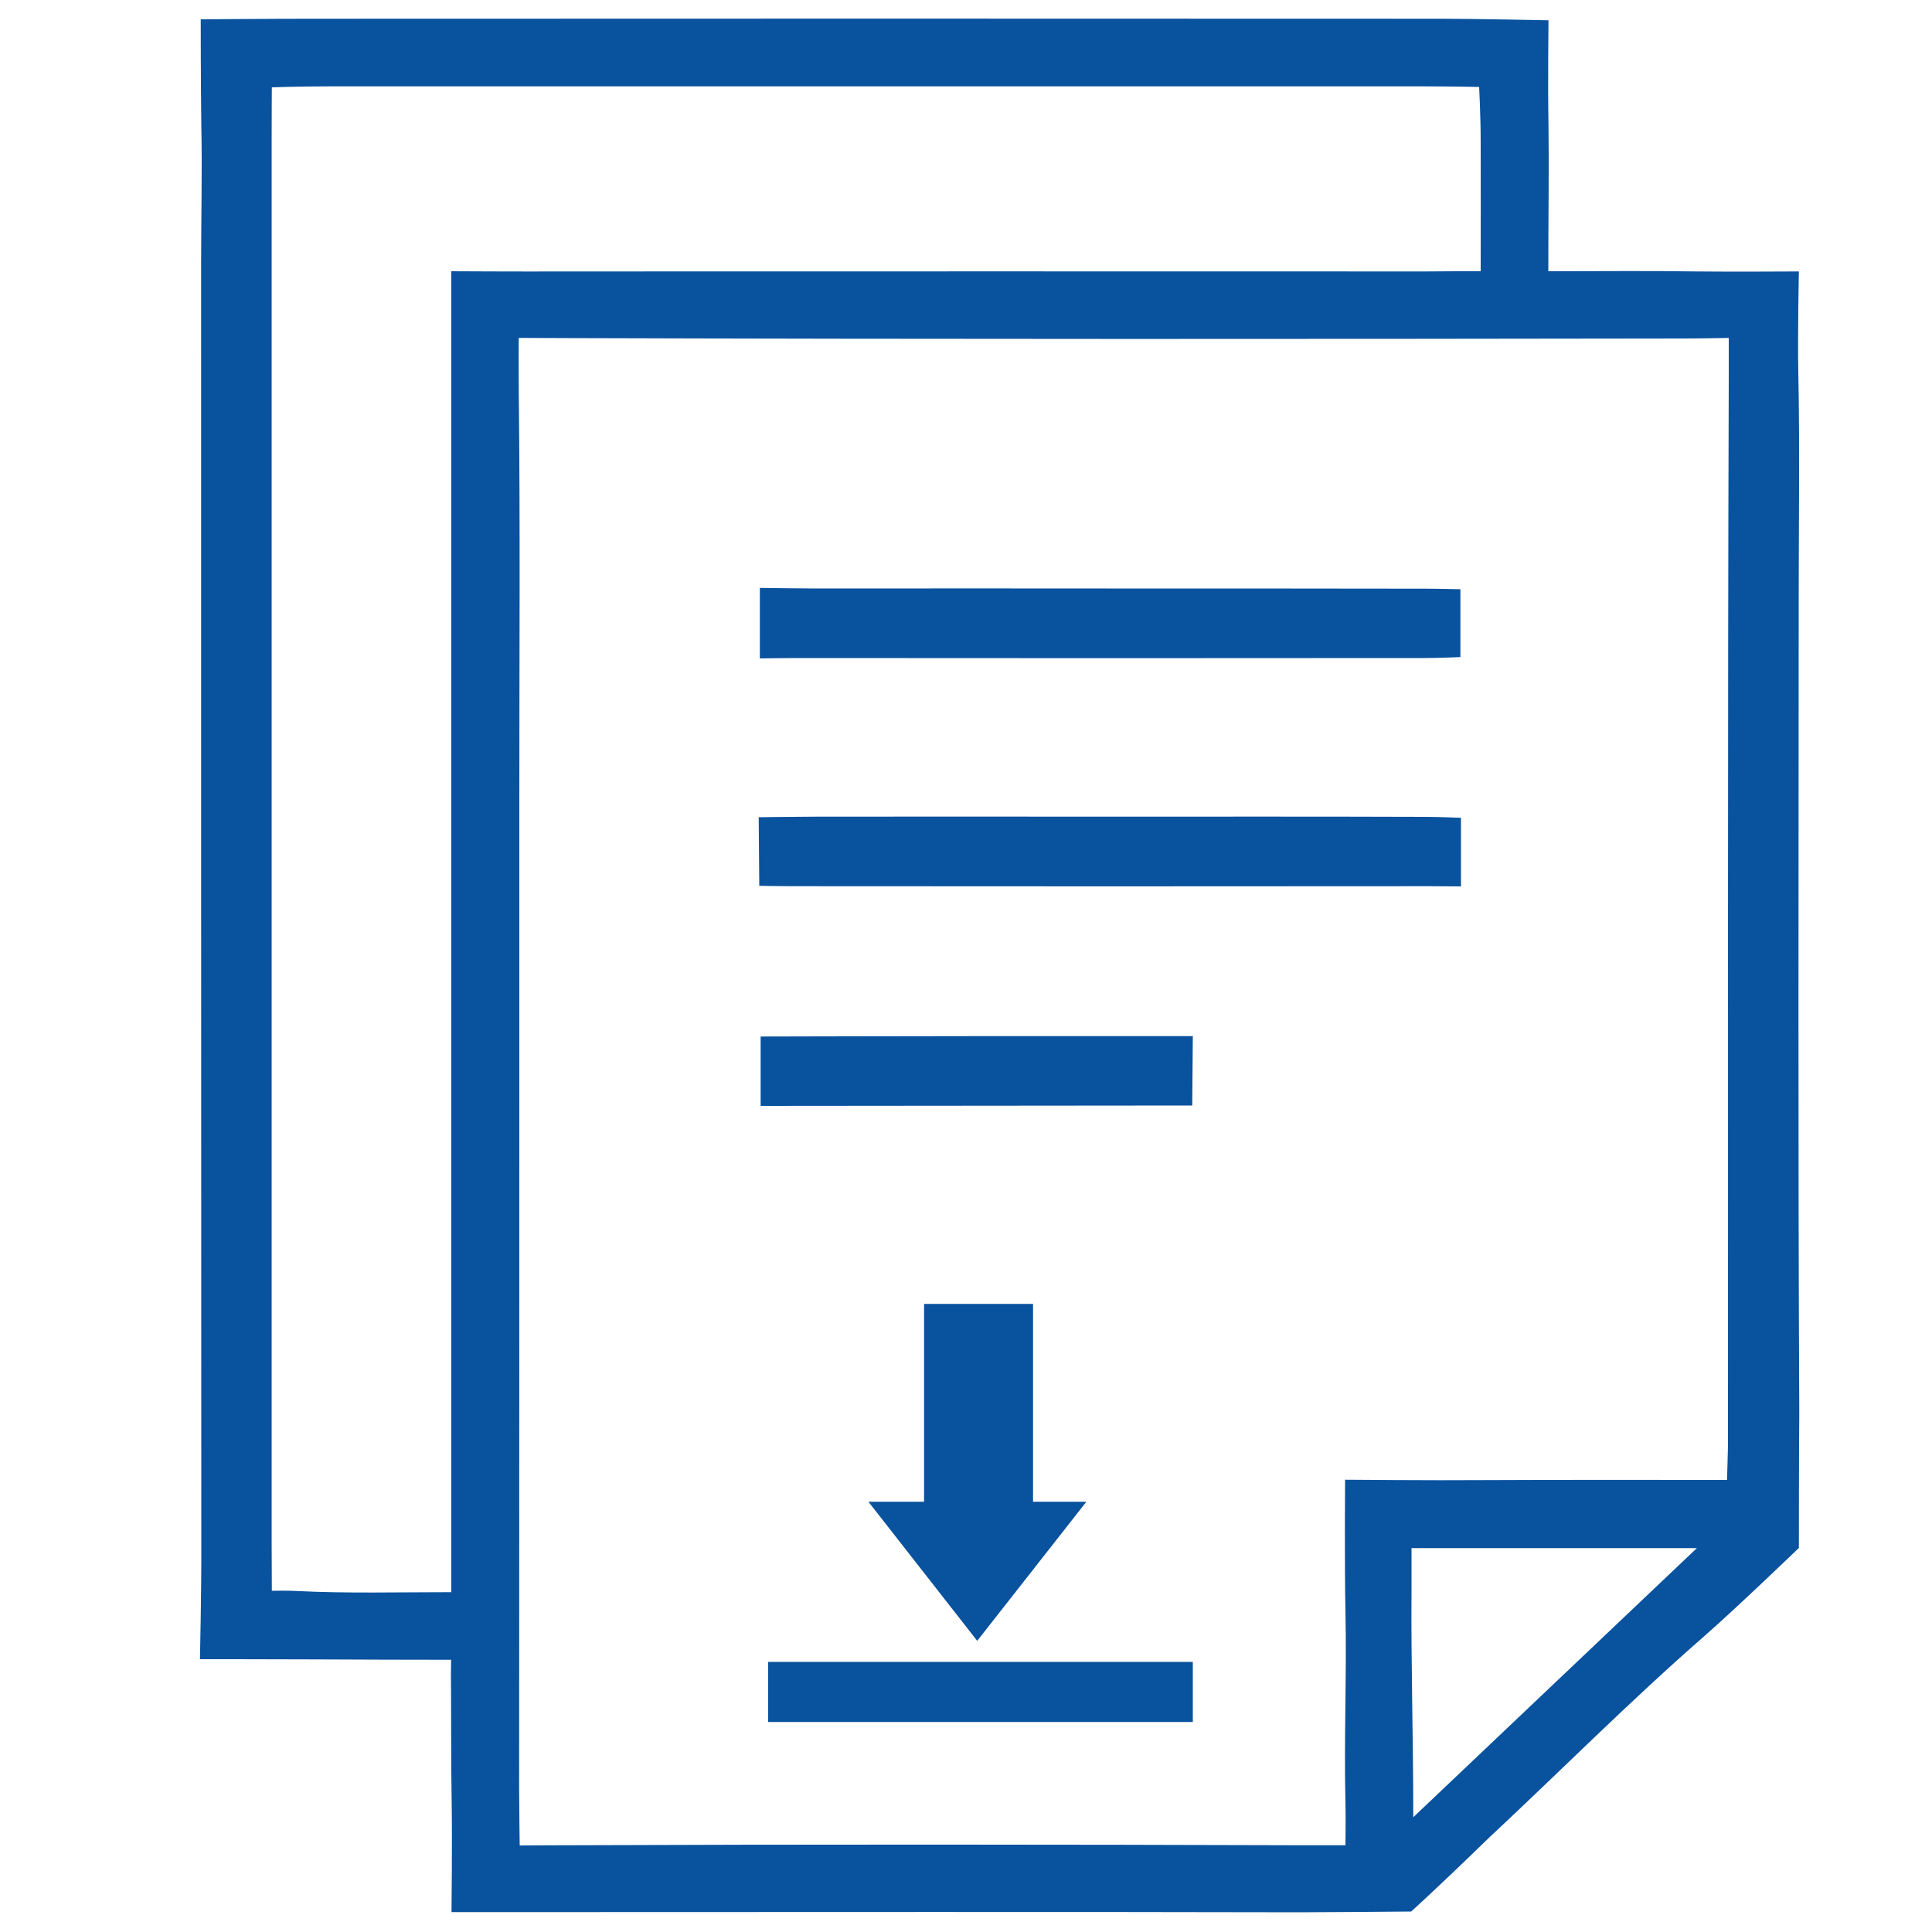
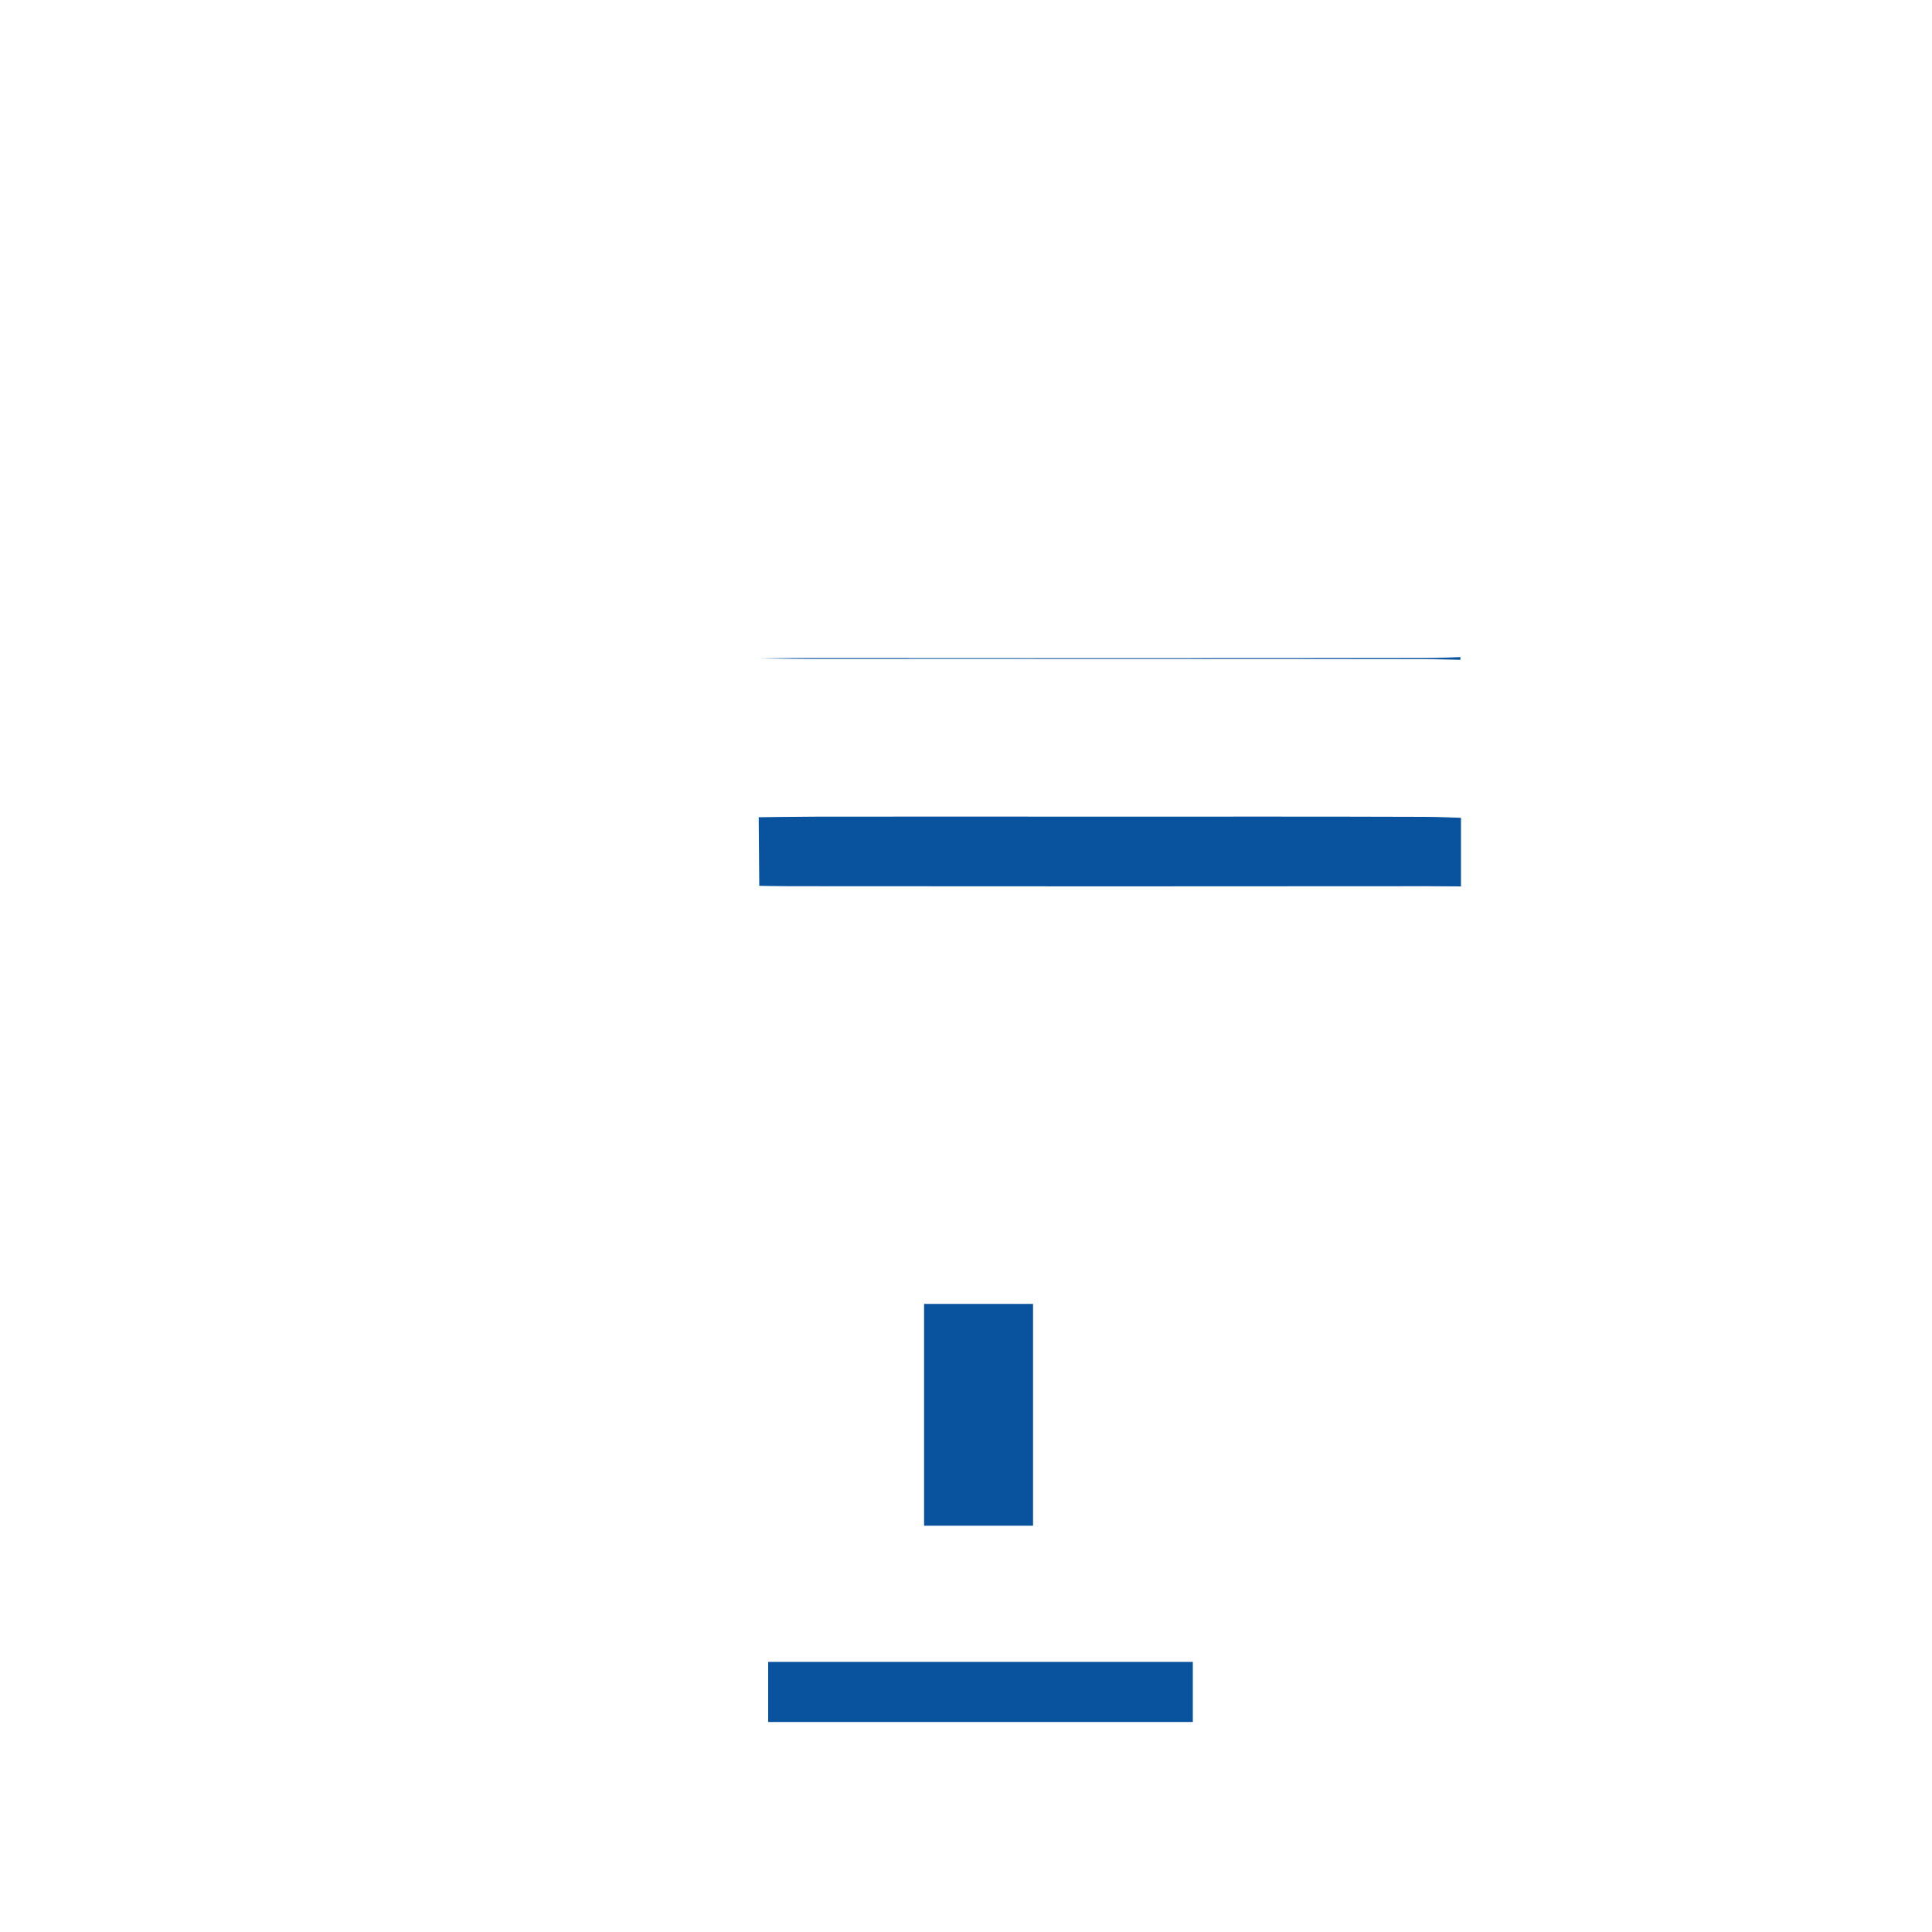
<svg xmlns="http://www.w3.org/2000/svg" version="1.1" id="Layer_1" x="0px" y="0px" viewBox="0 0 1000 1000" enable-background="new 0 0 1000 1000" xml:space="preserve">
  <g>
-     <path fill="#09529E" d="M801.4,140.4c27.3,0,51.9-0.3,76.5,0.1c16.4,0.2,53.2,0,53.2,0s-0.7,33-0.3,52.3   c0.8,39.4,0.2,78.7,0.2,118.1c0,140-0.4,280,0.3,419.9c-0.2,23.8-0.2,70.4-0.2,70.4s-31.1,30-49,45.7   c-38.4,33.5-74.4,69.8-111.7,104.6c-28.5,27.7-40,37.9-40,37.9s-44.5,0.4-57,0.4c-127.6-0.3-255.2-0.1-382.8-0.1   c-21,0-56.9,0-56.9,0s0.4-38.4,0.1-55.7c-0.4-22.6-0.2-45.2-0.4-67.8c0-1.4,0-0.8,0.1-7.1c-22,0-47.3-0.1-70.4-0.2   c-20.7-0.1-59.6-0.1-59.6-0.1s0.8-36.5,0.7-59.5c-0.1-220.9-0.1-441.8-0.1-662.7c0-24.1,0.6-48.1,0.1-72.2   c-0.3-20.2-0.3-54.4-0.3-54.4s36.6-0.3,55.9-0.3c195.4-0.1,390.8-0.1,586.2,0c16.6,0,55.5,0.8,55.5,0.8s-0.4,33.6,0,54.1   C801.8,88.7,801.4,112.7,801.4,140.4z M893.9,766c0.2-7.7,0.4-12.5,0.5-17.5c0.1-184.5-0.2-369,0.4-553.5c0-7.9,0-20.1,0-20.1   s-14.7,0.3-22.8,0.3c-192.5,0.3-385,0.4-577.5-0.2c-10.2,0-26-0.1-26-0.1s-0.1,17.2,0,27.1c0.8,70,0.3,140,0.3,210   c0,171.4,0,342.7-0.1,514.1c0,9.1,0.3,29.1,0.3,29.1s12.3-0.1,21.5-0.1c128.3-0.5,256.7-0.4,385,0c7.8,0,20.9,0,20.9,0   s0.2-14.8,0-22.1c-0.8-32.8,0.7-65.8,0-99c-0.5-23-0.2-68.1-0.2-68.1s47,0.4,69.9,0.2C807.6,765.9,850.2,766,893.9,766z    M766.4,140.4c0-24.2,0.1-45.3,0-66.3c0-14.4-0.8-29.1-0.8-29.1s-15.2-0.3-29.2-0.3c-188.8,0-377.6,0-566.4,0   c-14.3,0-29.3,0.5-29.3,0.5s-0.1,13.5-0.1,28.3c0,241.3,0,482.5,0,723.8c0,4.4,0.1,26.1,0.1,26.1s8.4-0.2,12.9,0.1   c25.9,1.3,52,0.6,80,0.6c0-11,0-19.6,0-28.1c0-198.3,0-396.5,0-594.8c0-20.2,0-60.8,0-60.8s35.1,0.2,60.1,0.1   c148-0.1,295.9,0,443.9,0C746.3,140.4,755,140.4,766.4,140.4z M731.5,940.6c50.1-47.5,96.3-91.4,146.8-139.3   c-44.4,0-91.1,0-121.1,0c-5.5,0-26.6,0-26.6,0s0,19.1,0,22.8C730.3,860.9,731.5,897.5,731.5,940.6z M290.6,989.7   c-21,0-56.4-0.2-56.4-0.2s-0.1-38.2-0.4-55.4" />
-     <path fill="#09529E" d="M755.8,340.1c0,0-11.4,0.5-18.2,0.5c-108.4,0.1-216.8,0.1-325.2,0c-6.1,0-19.1,0.2-19.1,0.2v-36.5   c0,0,26.7,0.4,39.7,0.3c46.6-0.1,93.1,0,139.7,0c55,0,109.9,0,164.9,0.1c6.8,0,18.3,0.3,18.3,0.3V340.1z" />
+     <path fill="#09529E" d="M755.8,340.1c0,0-11.4,0.5-18.2,0.5c-108.4,0.1-216.8,0.1-325.2,0c-6.1,0-19.1,0.2-19.1,0.2c0,0,26.7,0.4,39.7,0.3c46.6-0.1,93.1,0,139.7,0c55,0,109.9,0,164.9,0.1c6.8,0,18.3,0.3,18.3,0.3V340.1z" />
    <path fill="#09529E" d="M756.2,458.8c0,0-10.3-0.1-16.4-0.1c-110.2,0.1-220.5,0.1-330.7,0c-5.3,0-16.1-0.2-16.1-0.2l-0.3-35.5   c0,0,20.2-0.3,30.1-0.3c49.8-0.1,99.5,0,149.3,0c55.1,0,110.2-0.1,165.4,0.1c6.8,0,18.7,0.5,18.7,0.5V458.8z" />
-     <path fill="#09529E" d="M617.1,572.2l-223.4,0.2v-35.9c0,0,83.4-0.2,111.1-0.2c28.4,0,112.6,0,112.6,0L617.1,572.2z" />
    <g>
      <rect x="397.6" y="860.2" fill="#09529E" width="219.8" height="31.1" />
      <g>
        <rect x="478.3" y="674.9" fill="#09529E" width="56.4" height="114.8" />
-         <polygon fill="#09529E" points="449.5,777.3 562.3,777.3 505.8,849.3    " />
      </g>
    </g>
  </g>
</svg>